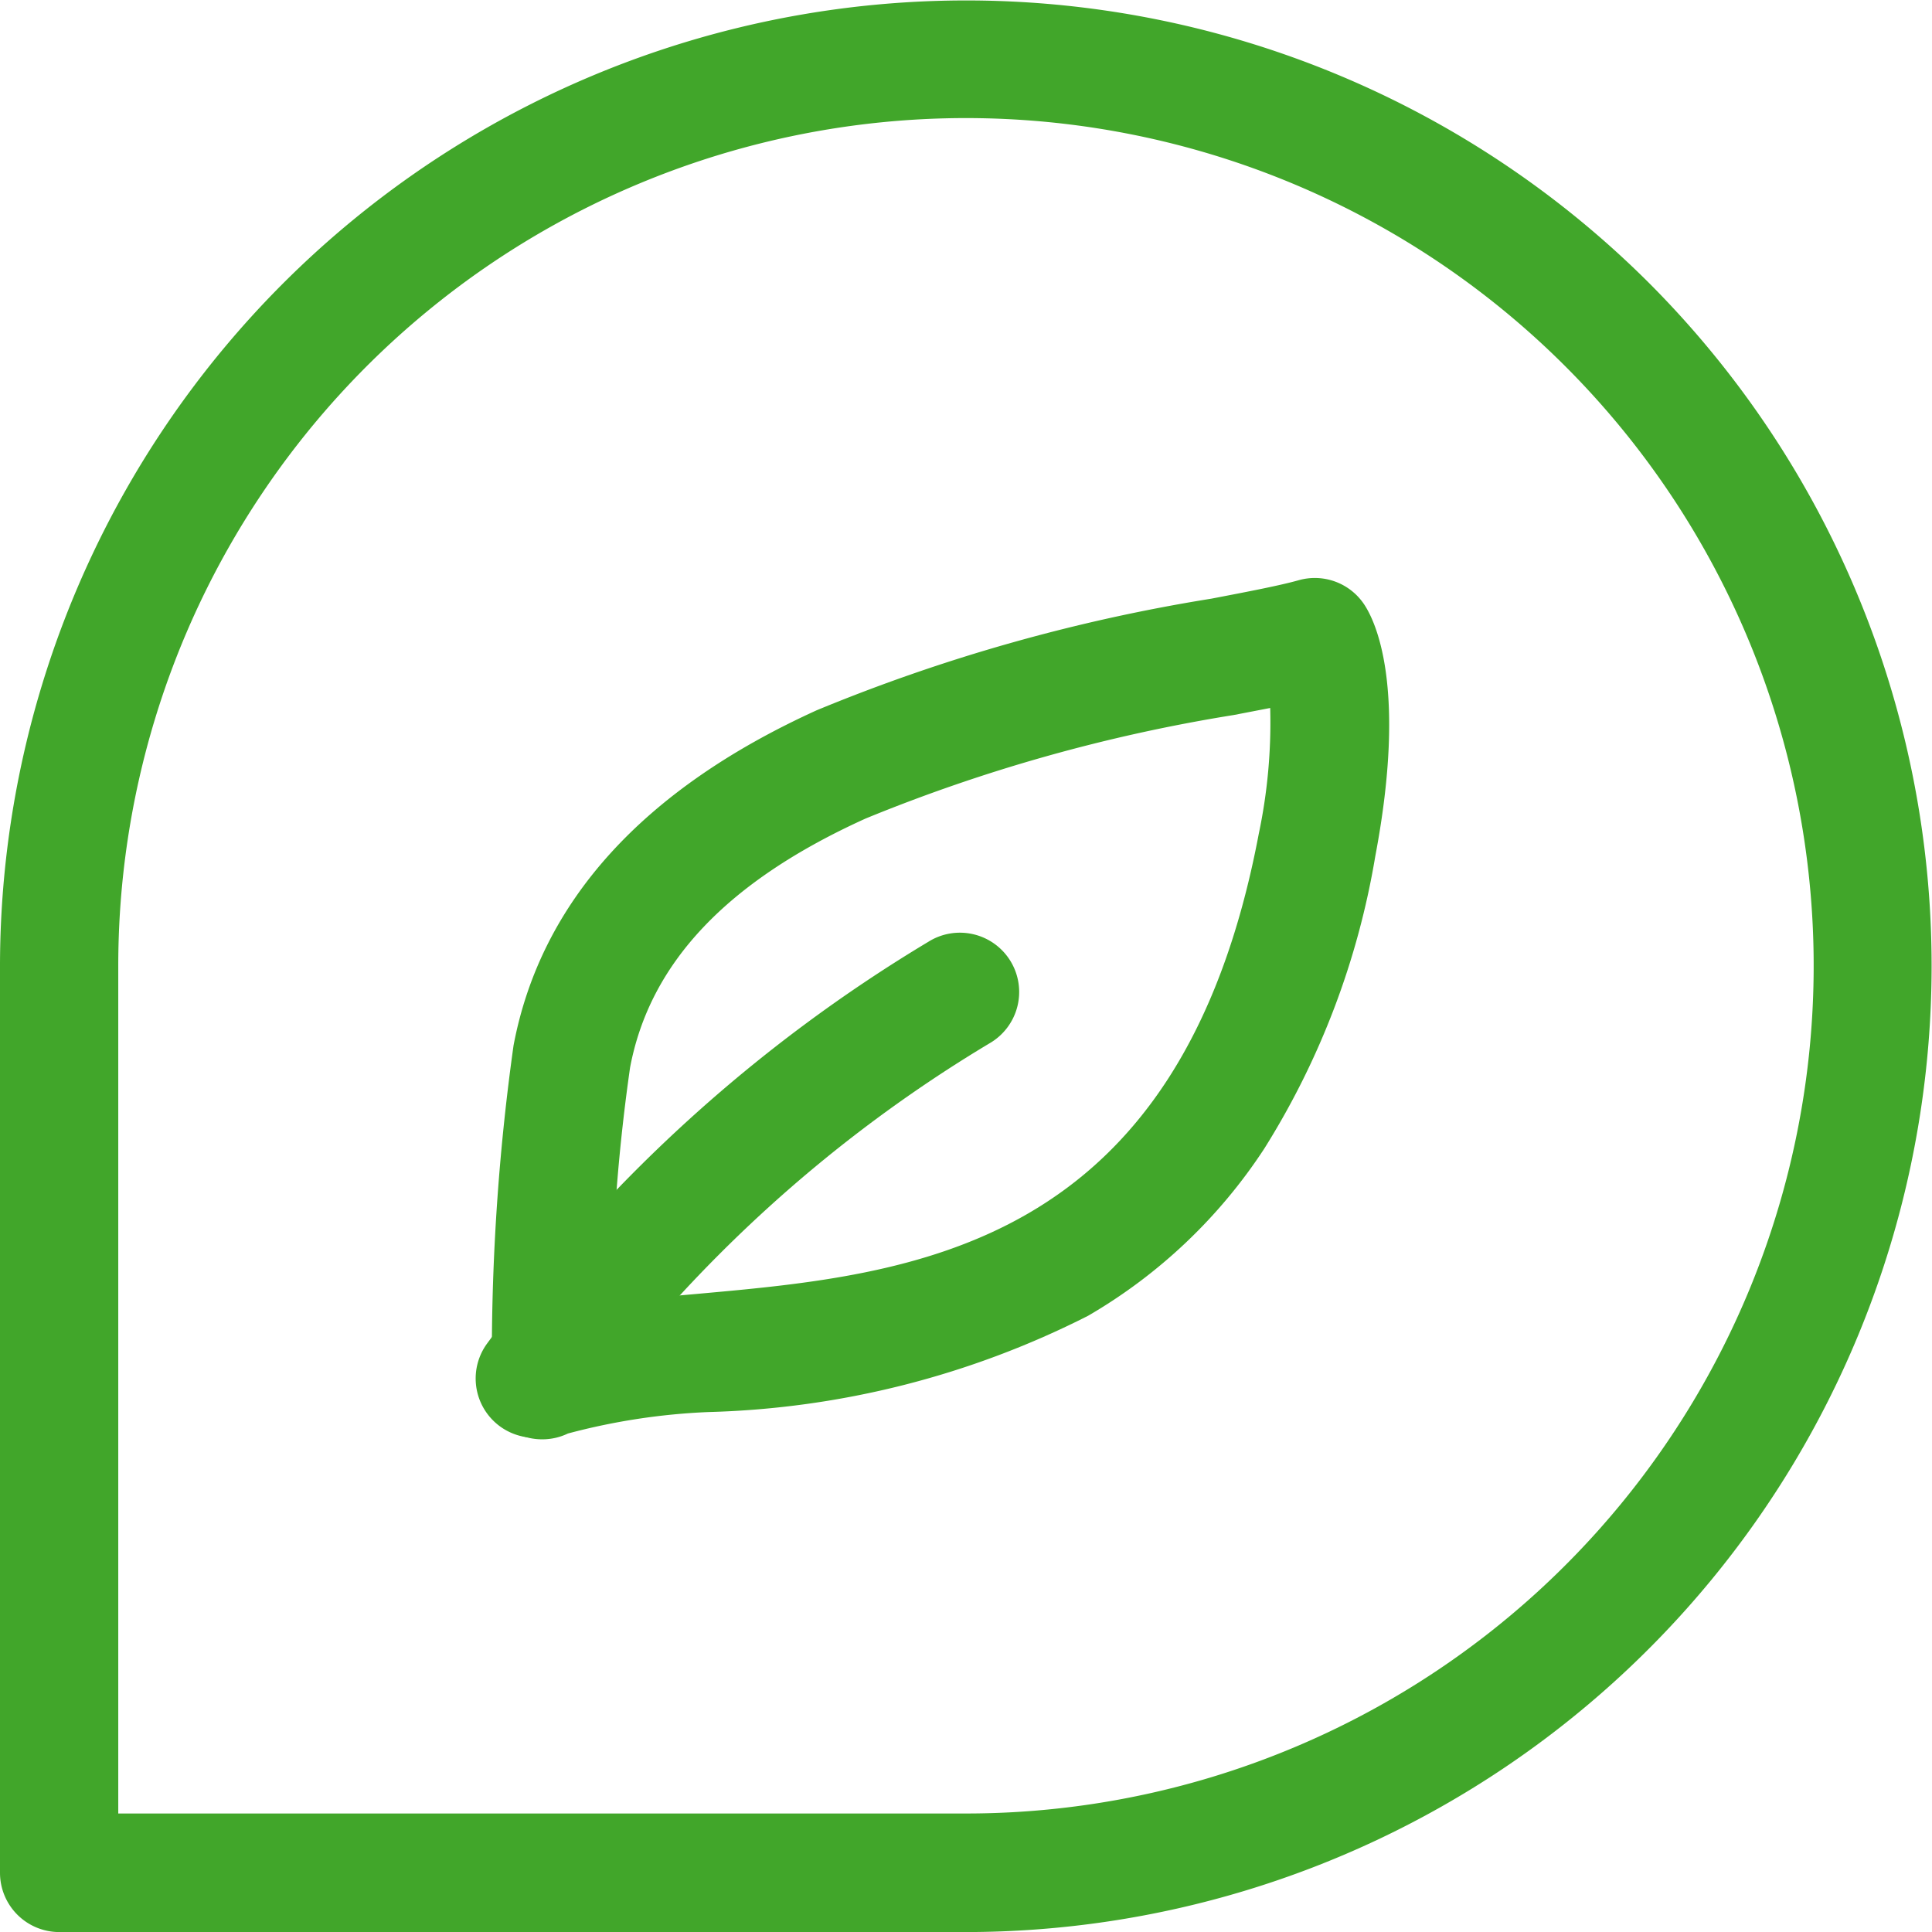
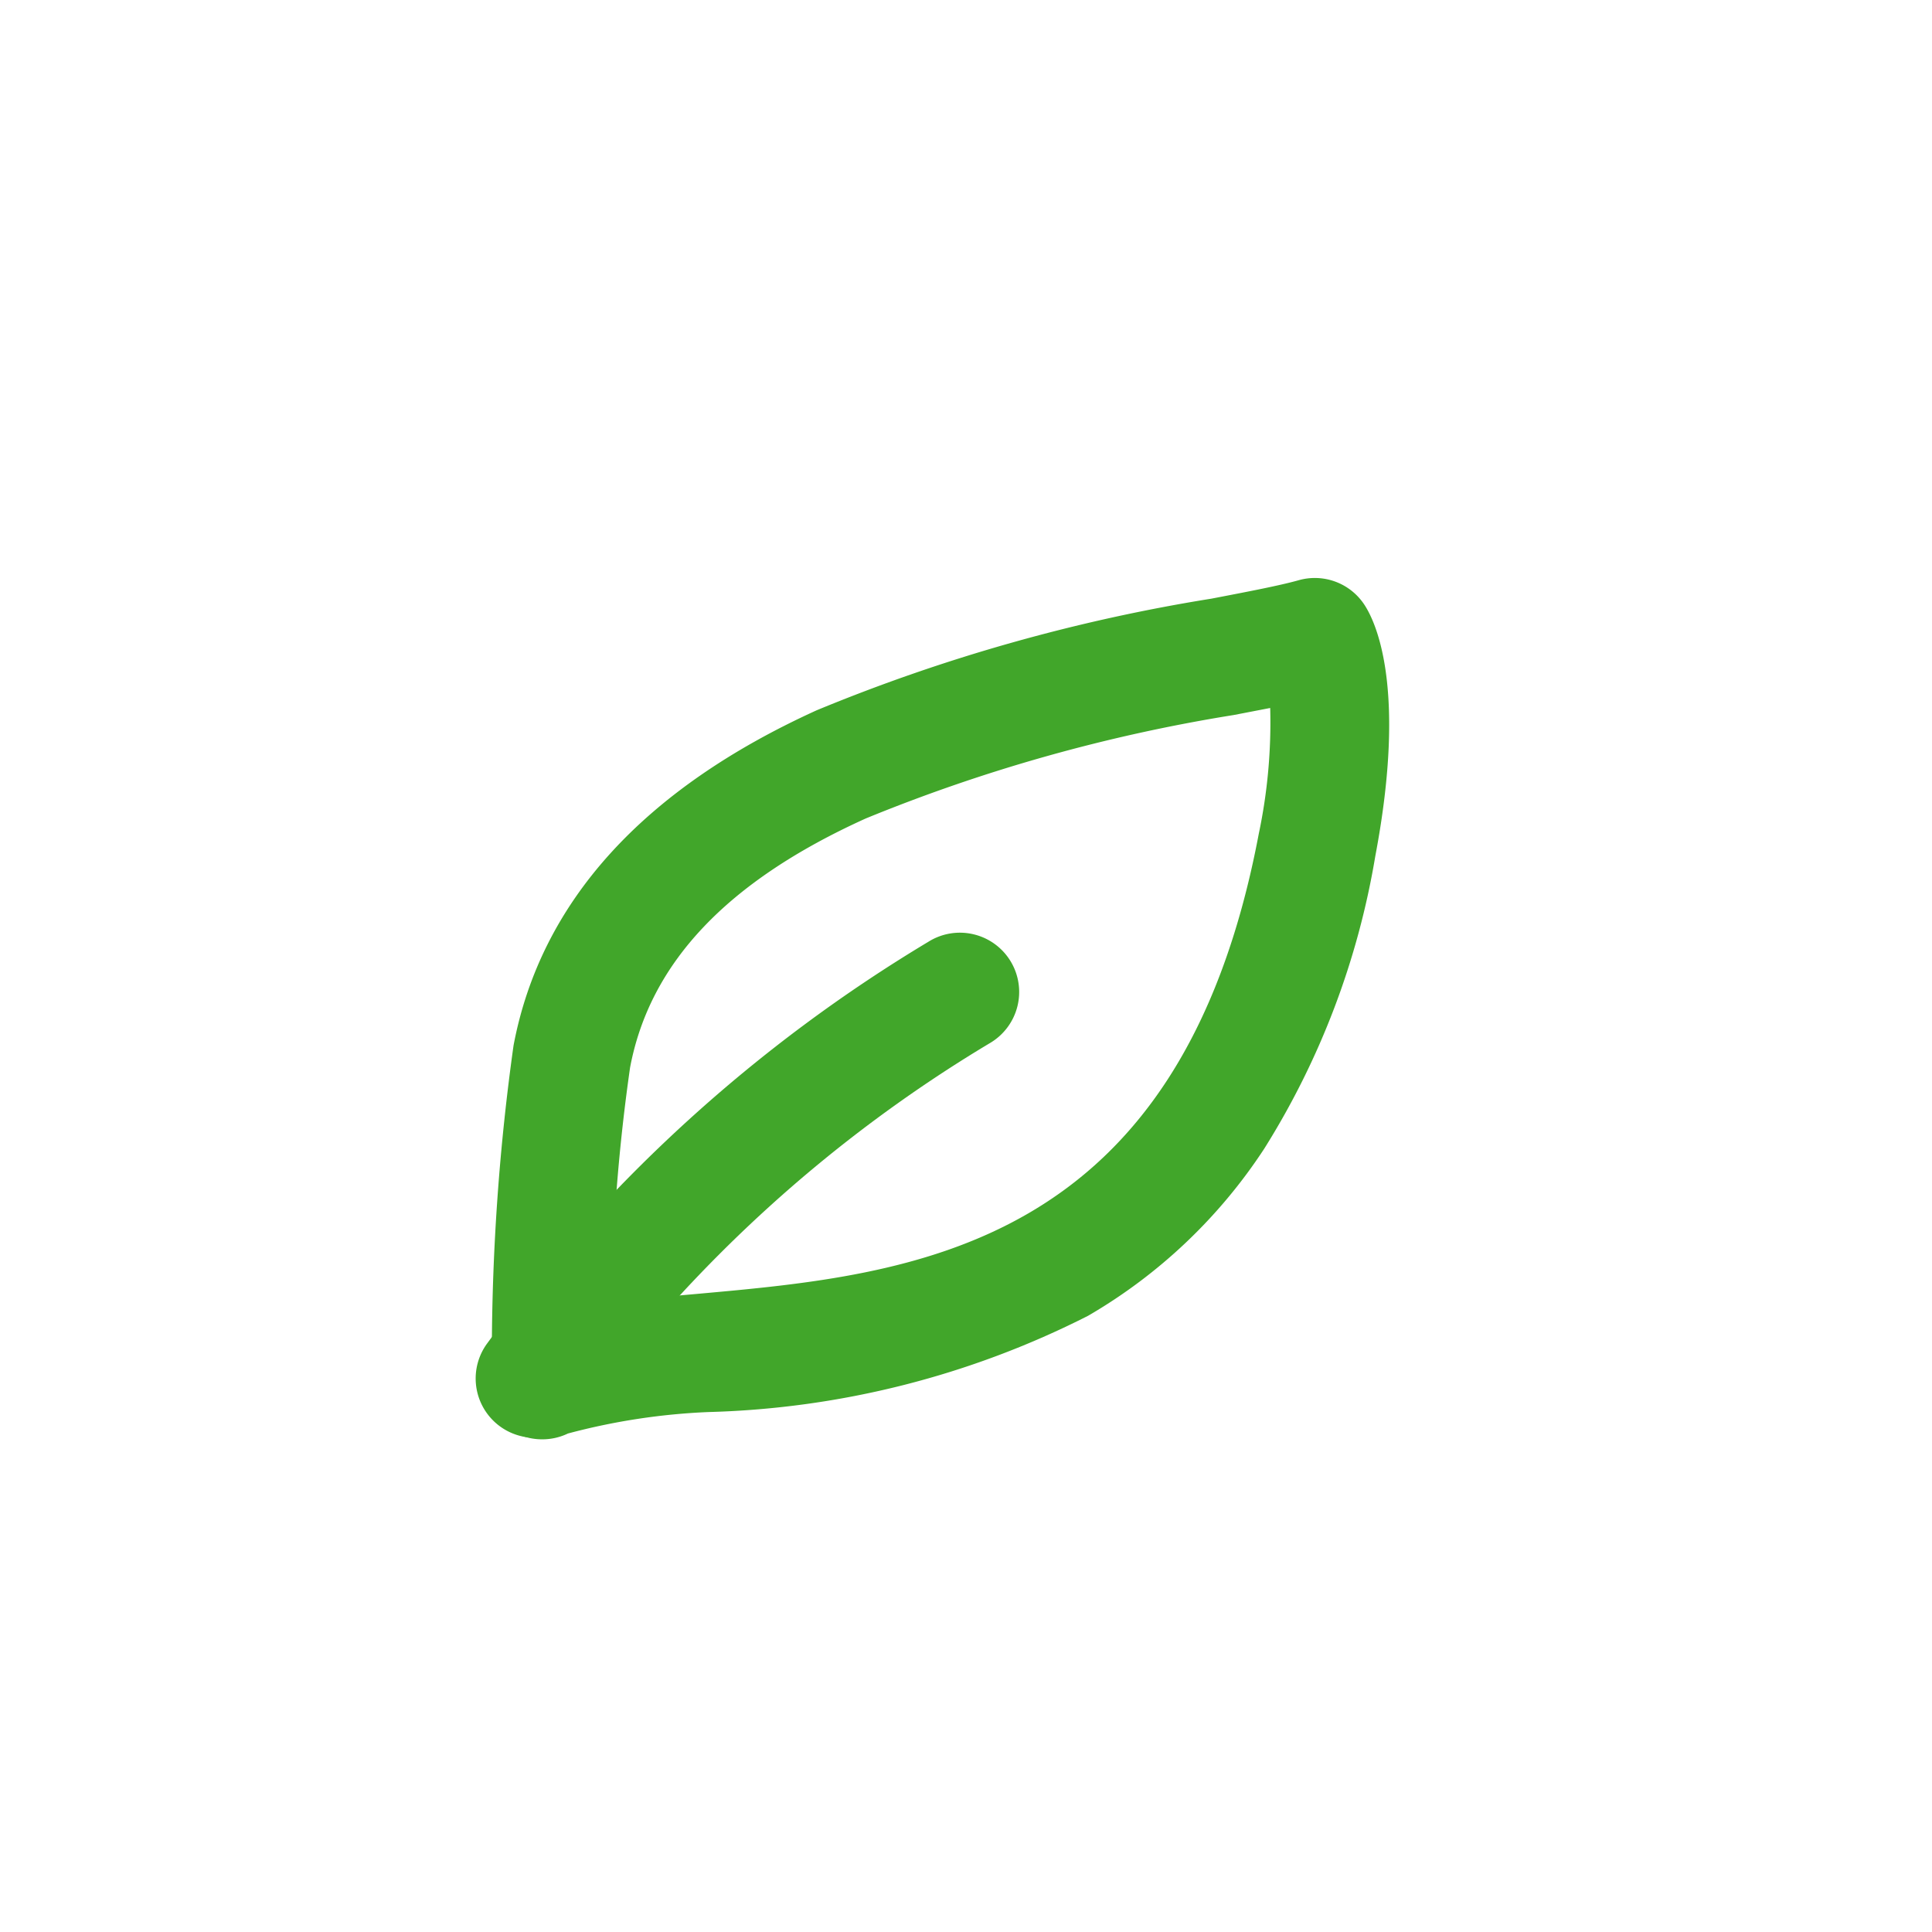
<svg xmlns="http://www.w3.org/2000/svg" width="32.591" height="32.591" viewBox="0 0 32.591 32.591">
  <g transform="translate(-608 -1636.512)">
    <g transform="translate(0 279.317)">
      <g transform="translate(20.259 -54.745)">
-         <path d="M15.948,32.244H.653a1,1,0,0,1-1-1v-15.3A16.3,16.3,0,0,1,27.471,4.426,16.3,16.3,0,0,1,15.948,32.244Zm-14.3-2h14.3a14.3,14.3,0,1,0-14.3-14.3Z" transform="translate(588.088 1412.288)" fill="#41a62a" />
-       </g>
+         </g>
    </g>
    <path d="M3.984,25.008a1,1,0,0,1-.8-1.593,25.541,25.541,0,0,1,7.443-6.775,1,1,0,1,1,1.03,1.714A23.552,23.552,0,0,0,4.79,24.6,1,1,0,0,1,3.984,25.008Z" transform="translate(613.035 1635.758)" fill="#41a62a" />
    <path d="M4.058,27.573A1,1,0,0,1,3.21,26.04a37.717,37.717,0,0,1,.366-5.111c.457-2.417,2.177-4.319,5.113-5.654a29.748,29.748,0,0,1,6.658-1.883c.621-.119,1.157-.222,1.473-.311a1,1,0,0,1,1.1.4c.183.269.739,1.37.193,4.254a13.429,13.429,0,0,1-1.874,4.936,8.881,8.881,0,0,1-2.971,2.818,15.032,15.032,0,0,1-6.407,1.624,10.922,10.922,0,0,0-2.368.362A.991.991,0,0,1,4.058,27.573ZM16.34,15.236l-.617.119A28.1,28.1,0,0,0,9.517,17.1C7.176,18.16,5.876,19.536,5.542,21.3a31.956,31.956,0,0,0-.318,3.971c.451-.062.938-.106,1.456-.152,3.626-.326,8.139-.732,9.467-7.759A9.1,9.1,0,0,0,16.34,15.236Z" transform="translate(613.087 1633.219)" fill="#41a62a" />
  </g>
</svg>